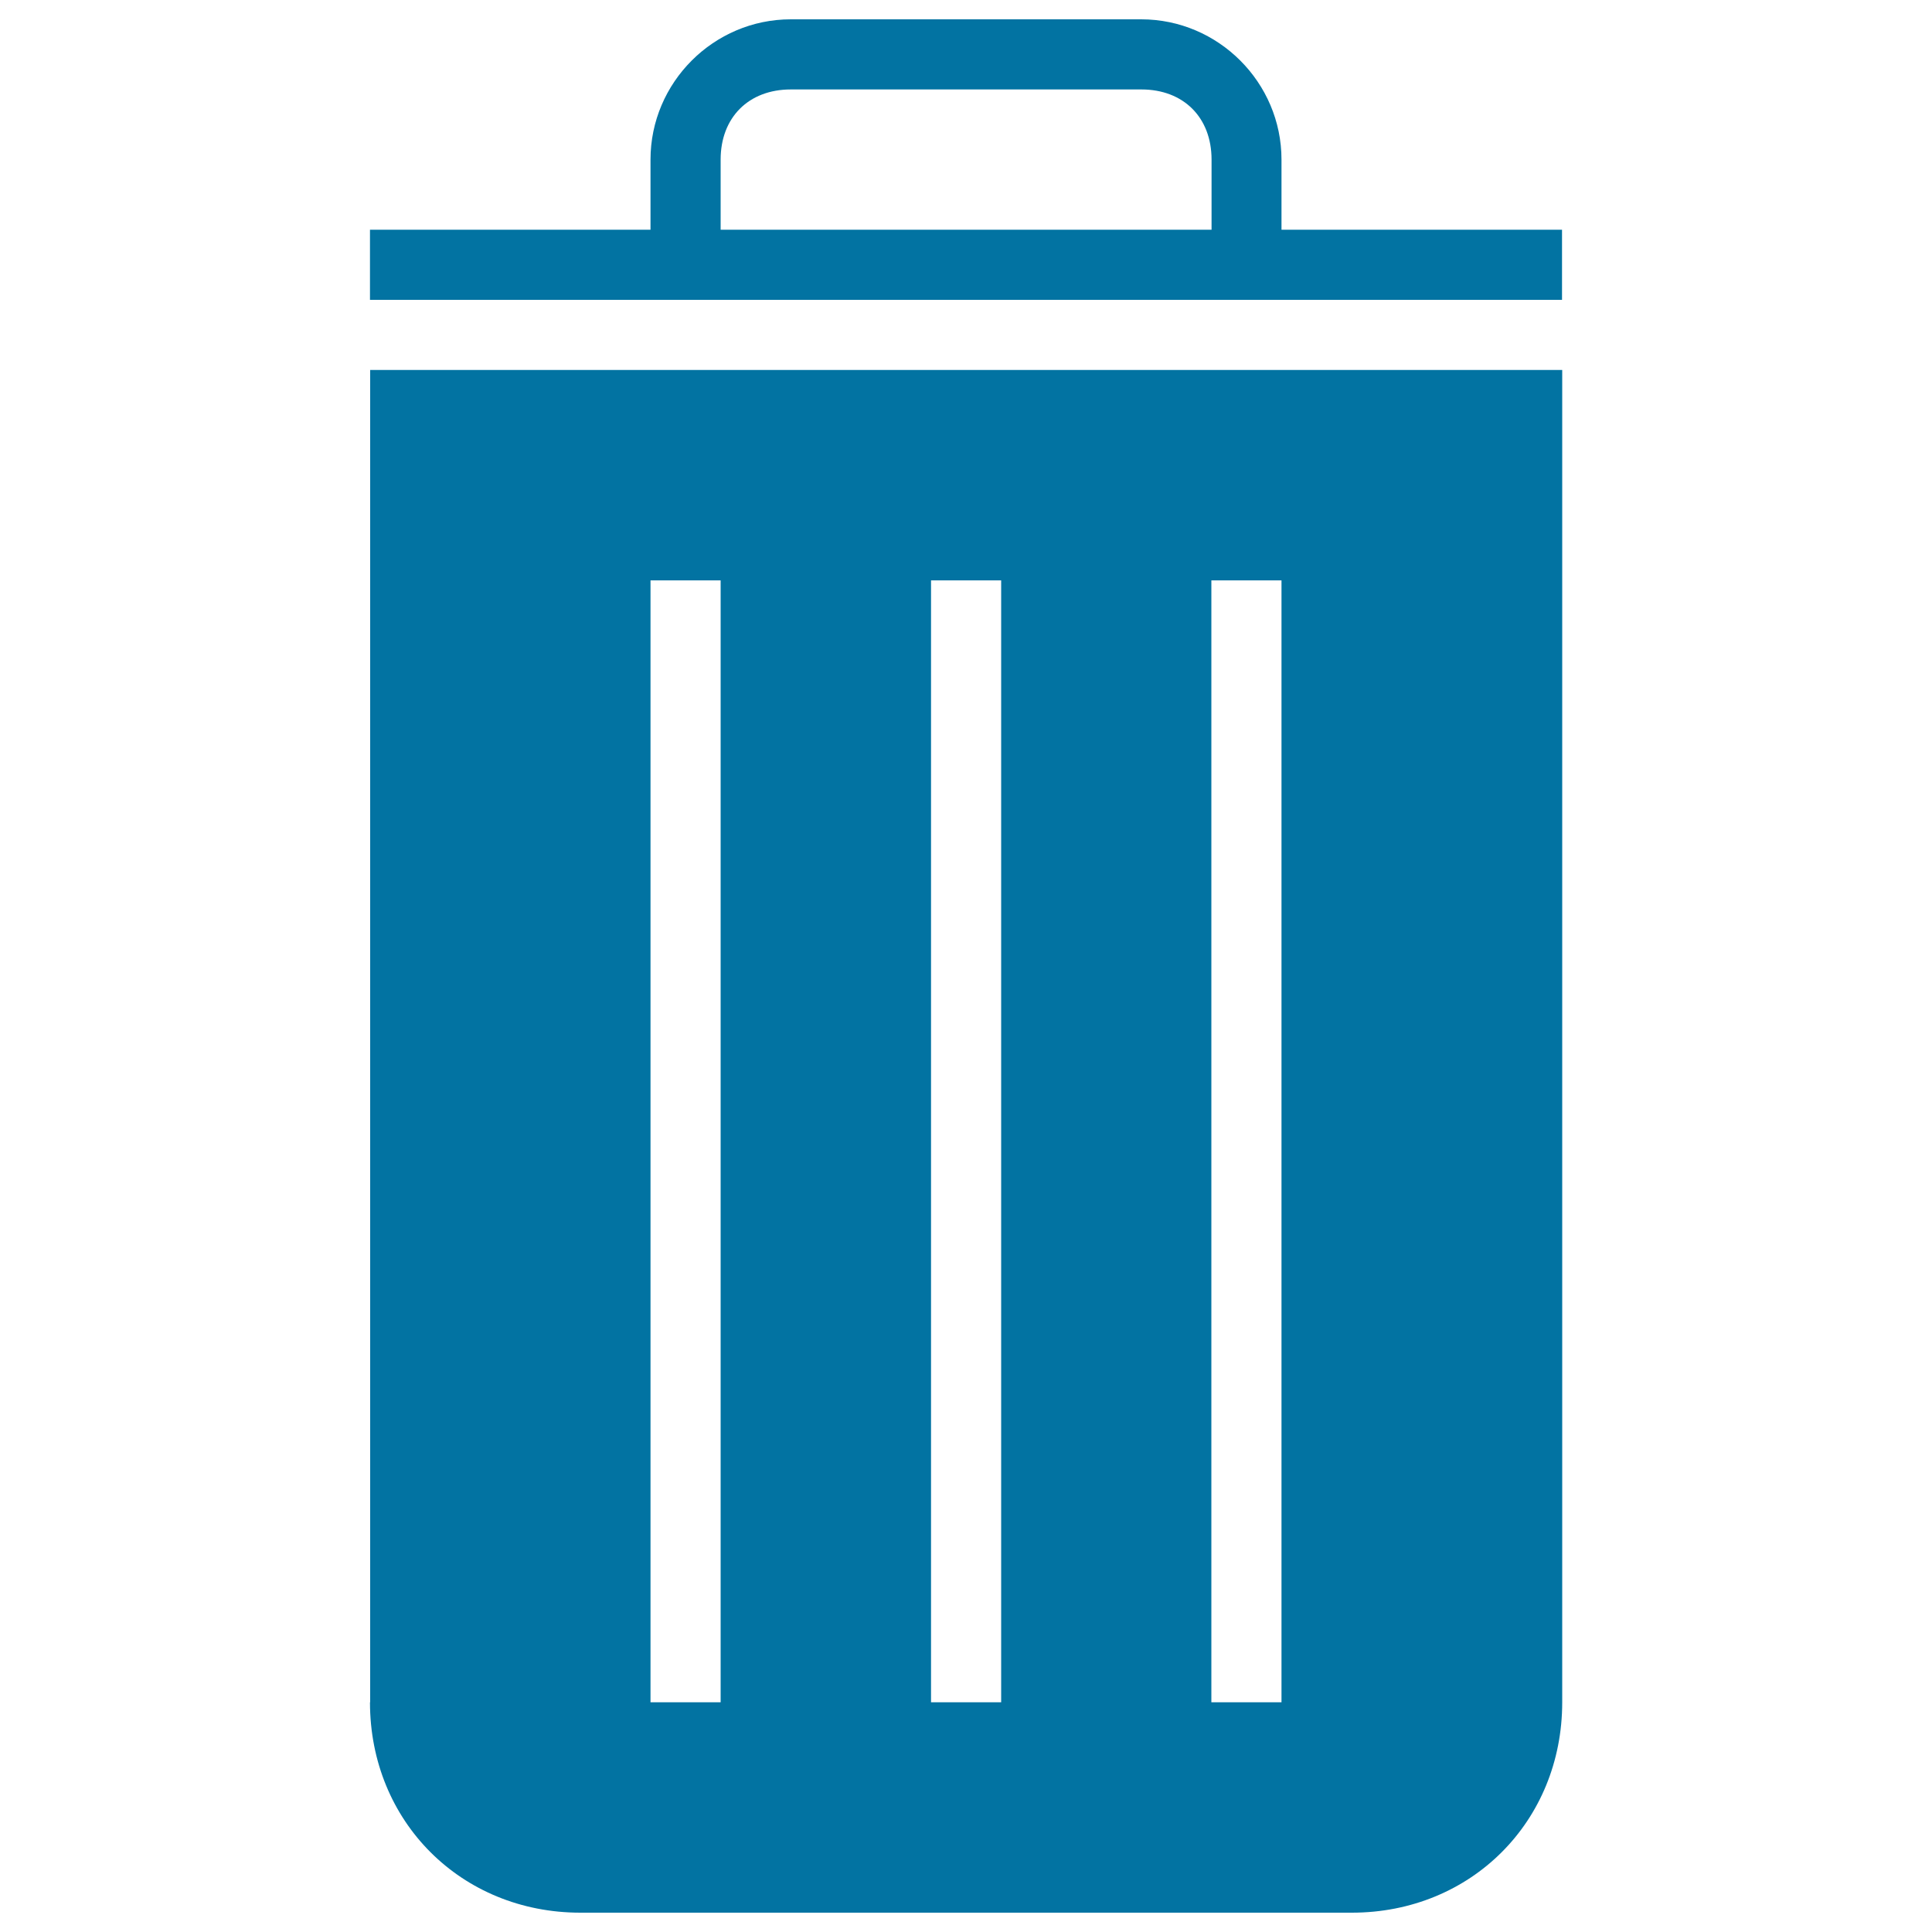
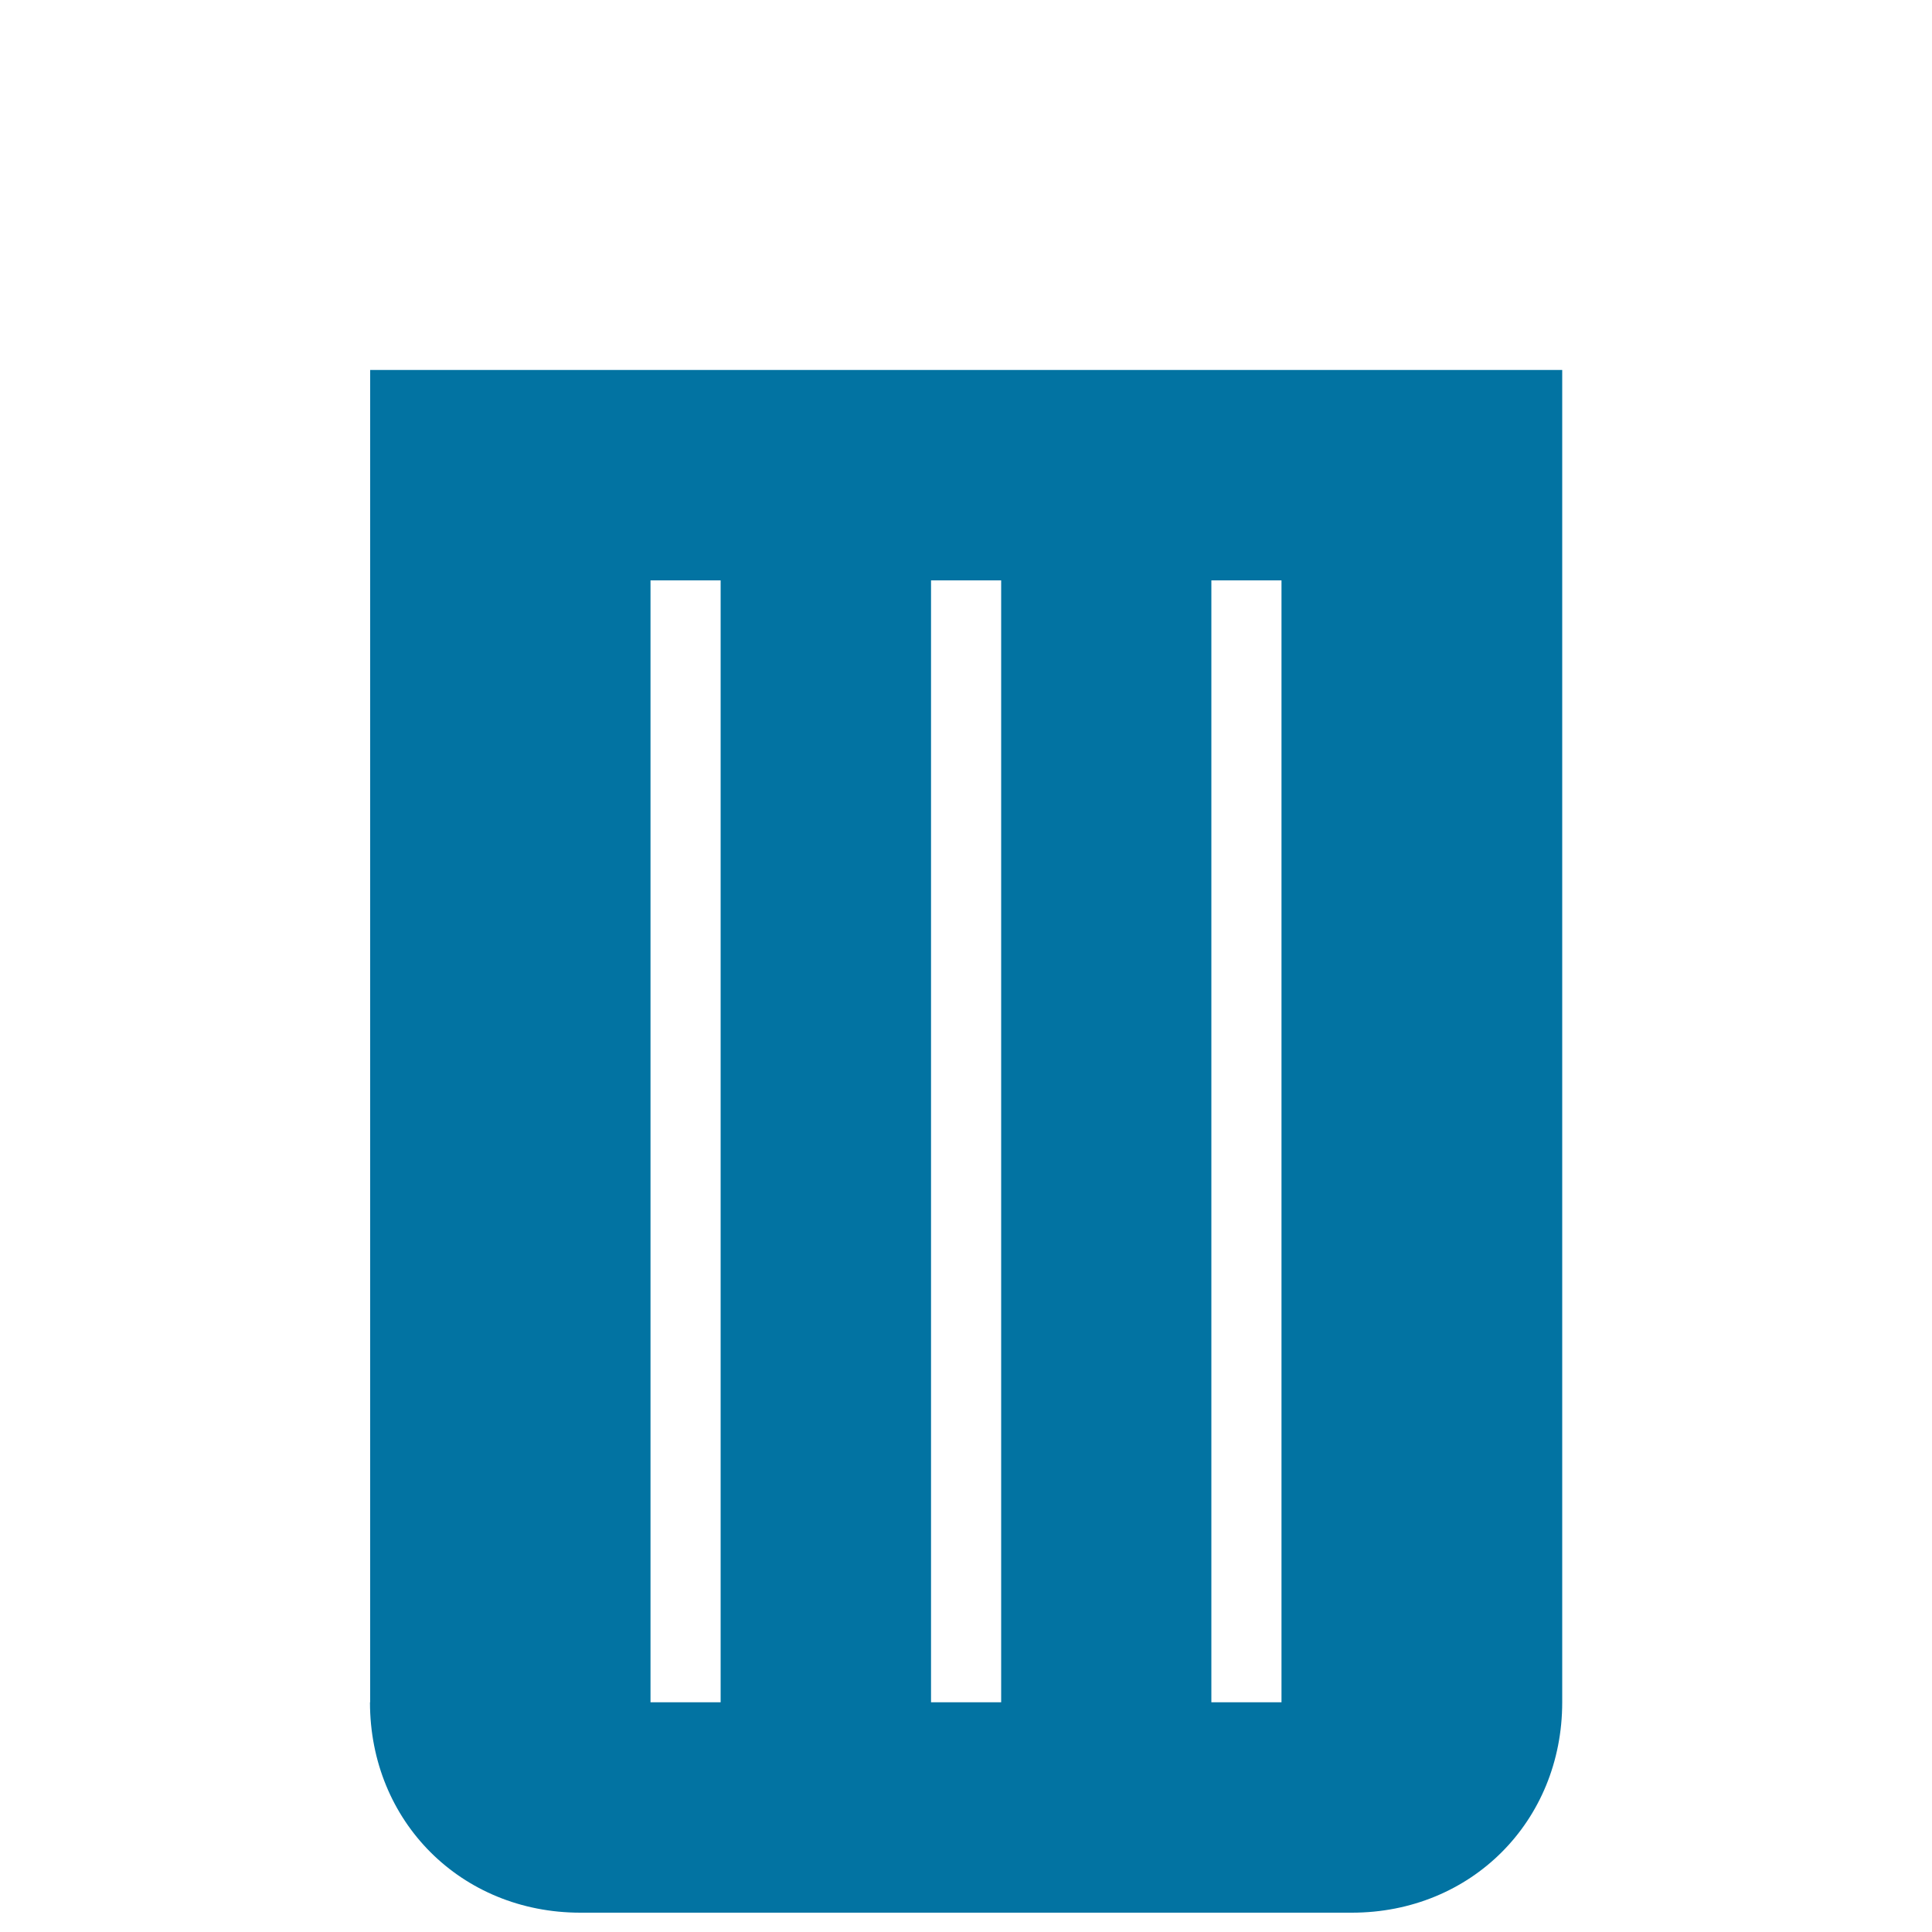
<svg xmlns="http://www.w3.org/2000/svg" viewBox="0 0 1000 1000" style="fill:#0273a2">
  <title>Trash Can Black Container Symbol SVG icon</title>
  <g>
    <g>
-       <path d="M663.3,118.9V82.6c0-39.9-32.7-72.6-72.6-72.6H409.3c-39.9,0-72.6,32.7-72.6,72.6v36.3H191.5v36.3h617v-36.3H663.3z M627,118.9H373V82.6c0-21.8,14.5-36.3,36.3-36.3h181.5c21.8,0,36.3,14.5,36.3,36.3V118.9z" />
      <path d="M191.5,881.1c0,61.7,47.2,108.9,108.9,108.9h399.3c61.7,0,108.9-47.2,108.9-108.9V191.5h-617V881.1z M627,300.4h36.3v580.7H627V300.4z M481.9,300.4h36.3v580.7h-36.3V300.4z M336.7,300.4H373v580.7h-36.3V300.4z" />
    </g>
  </g>
</svg>